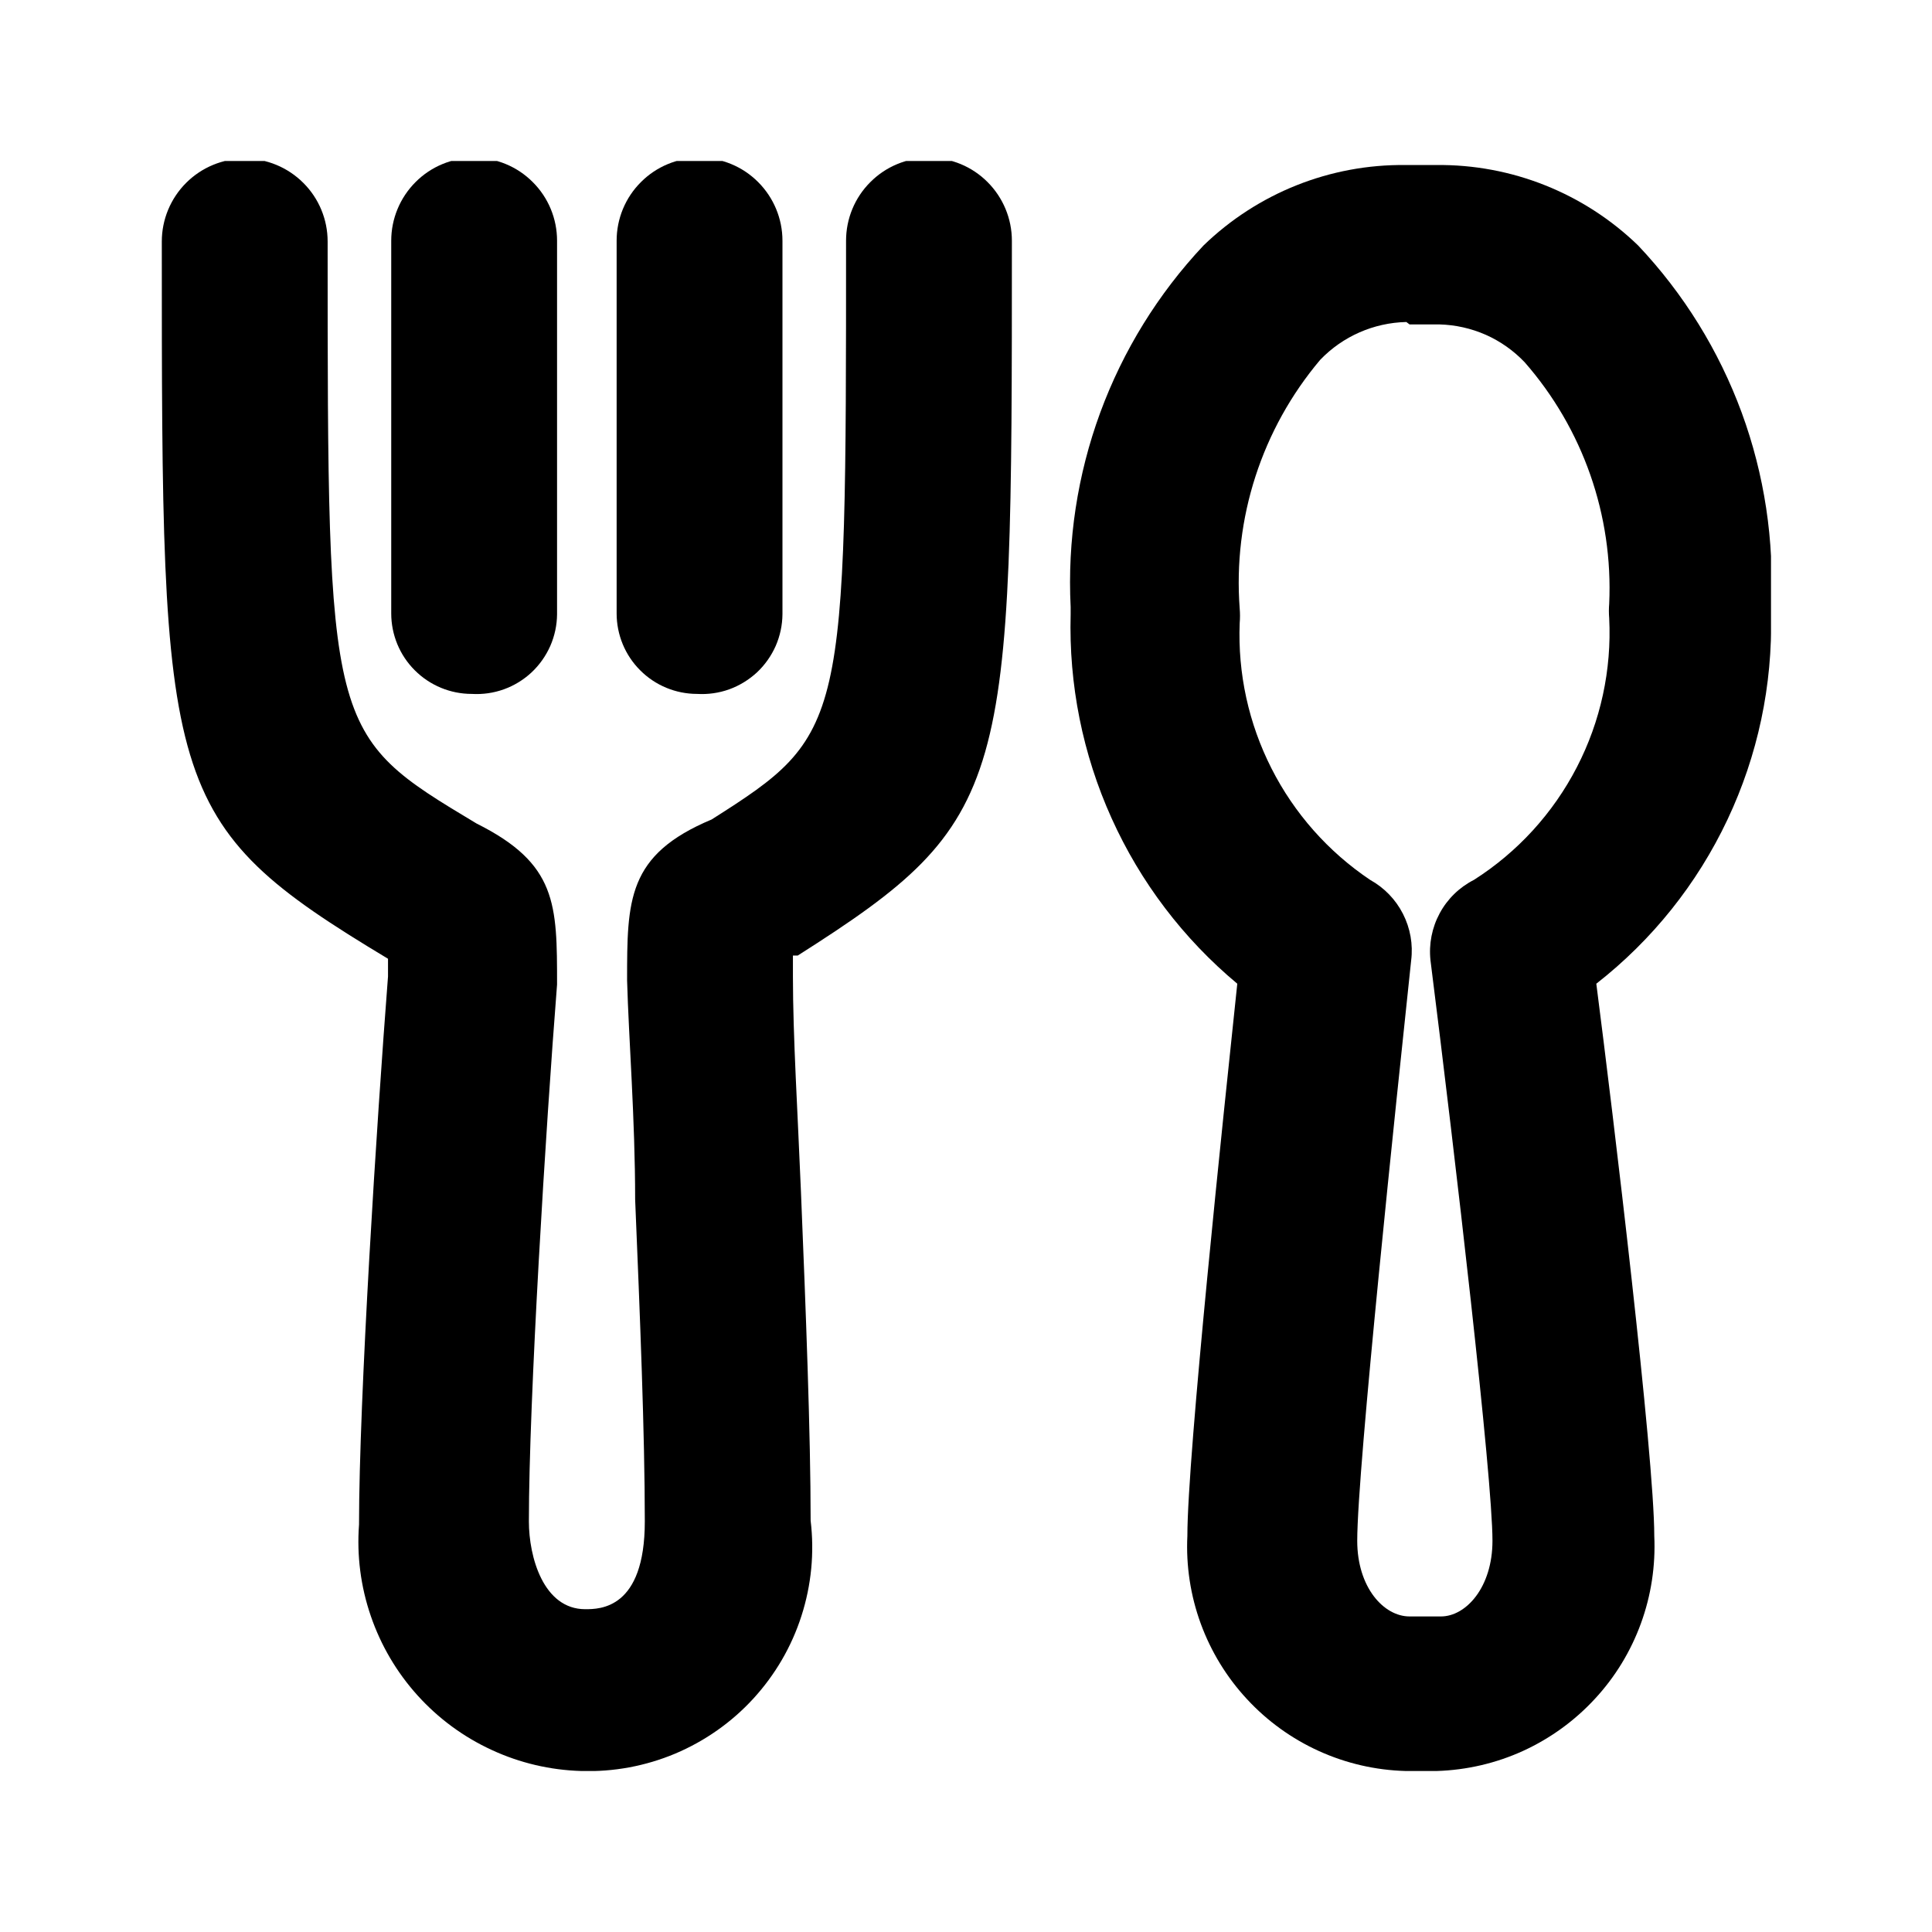
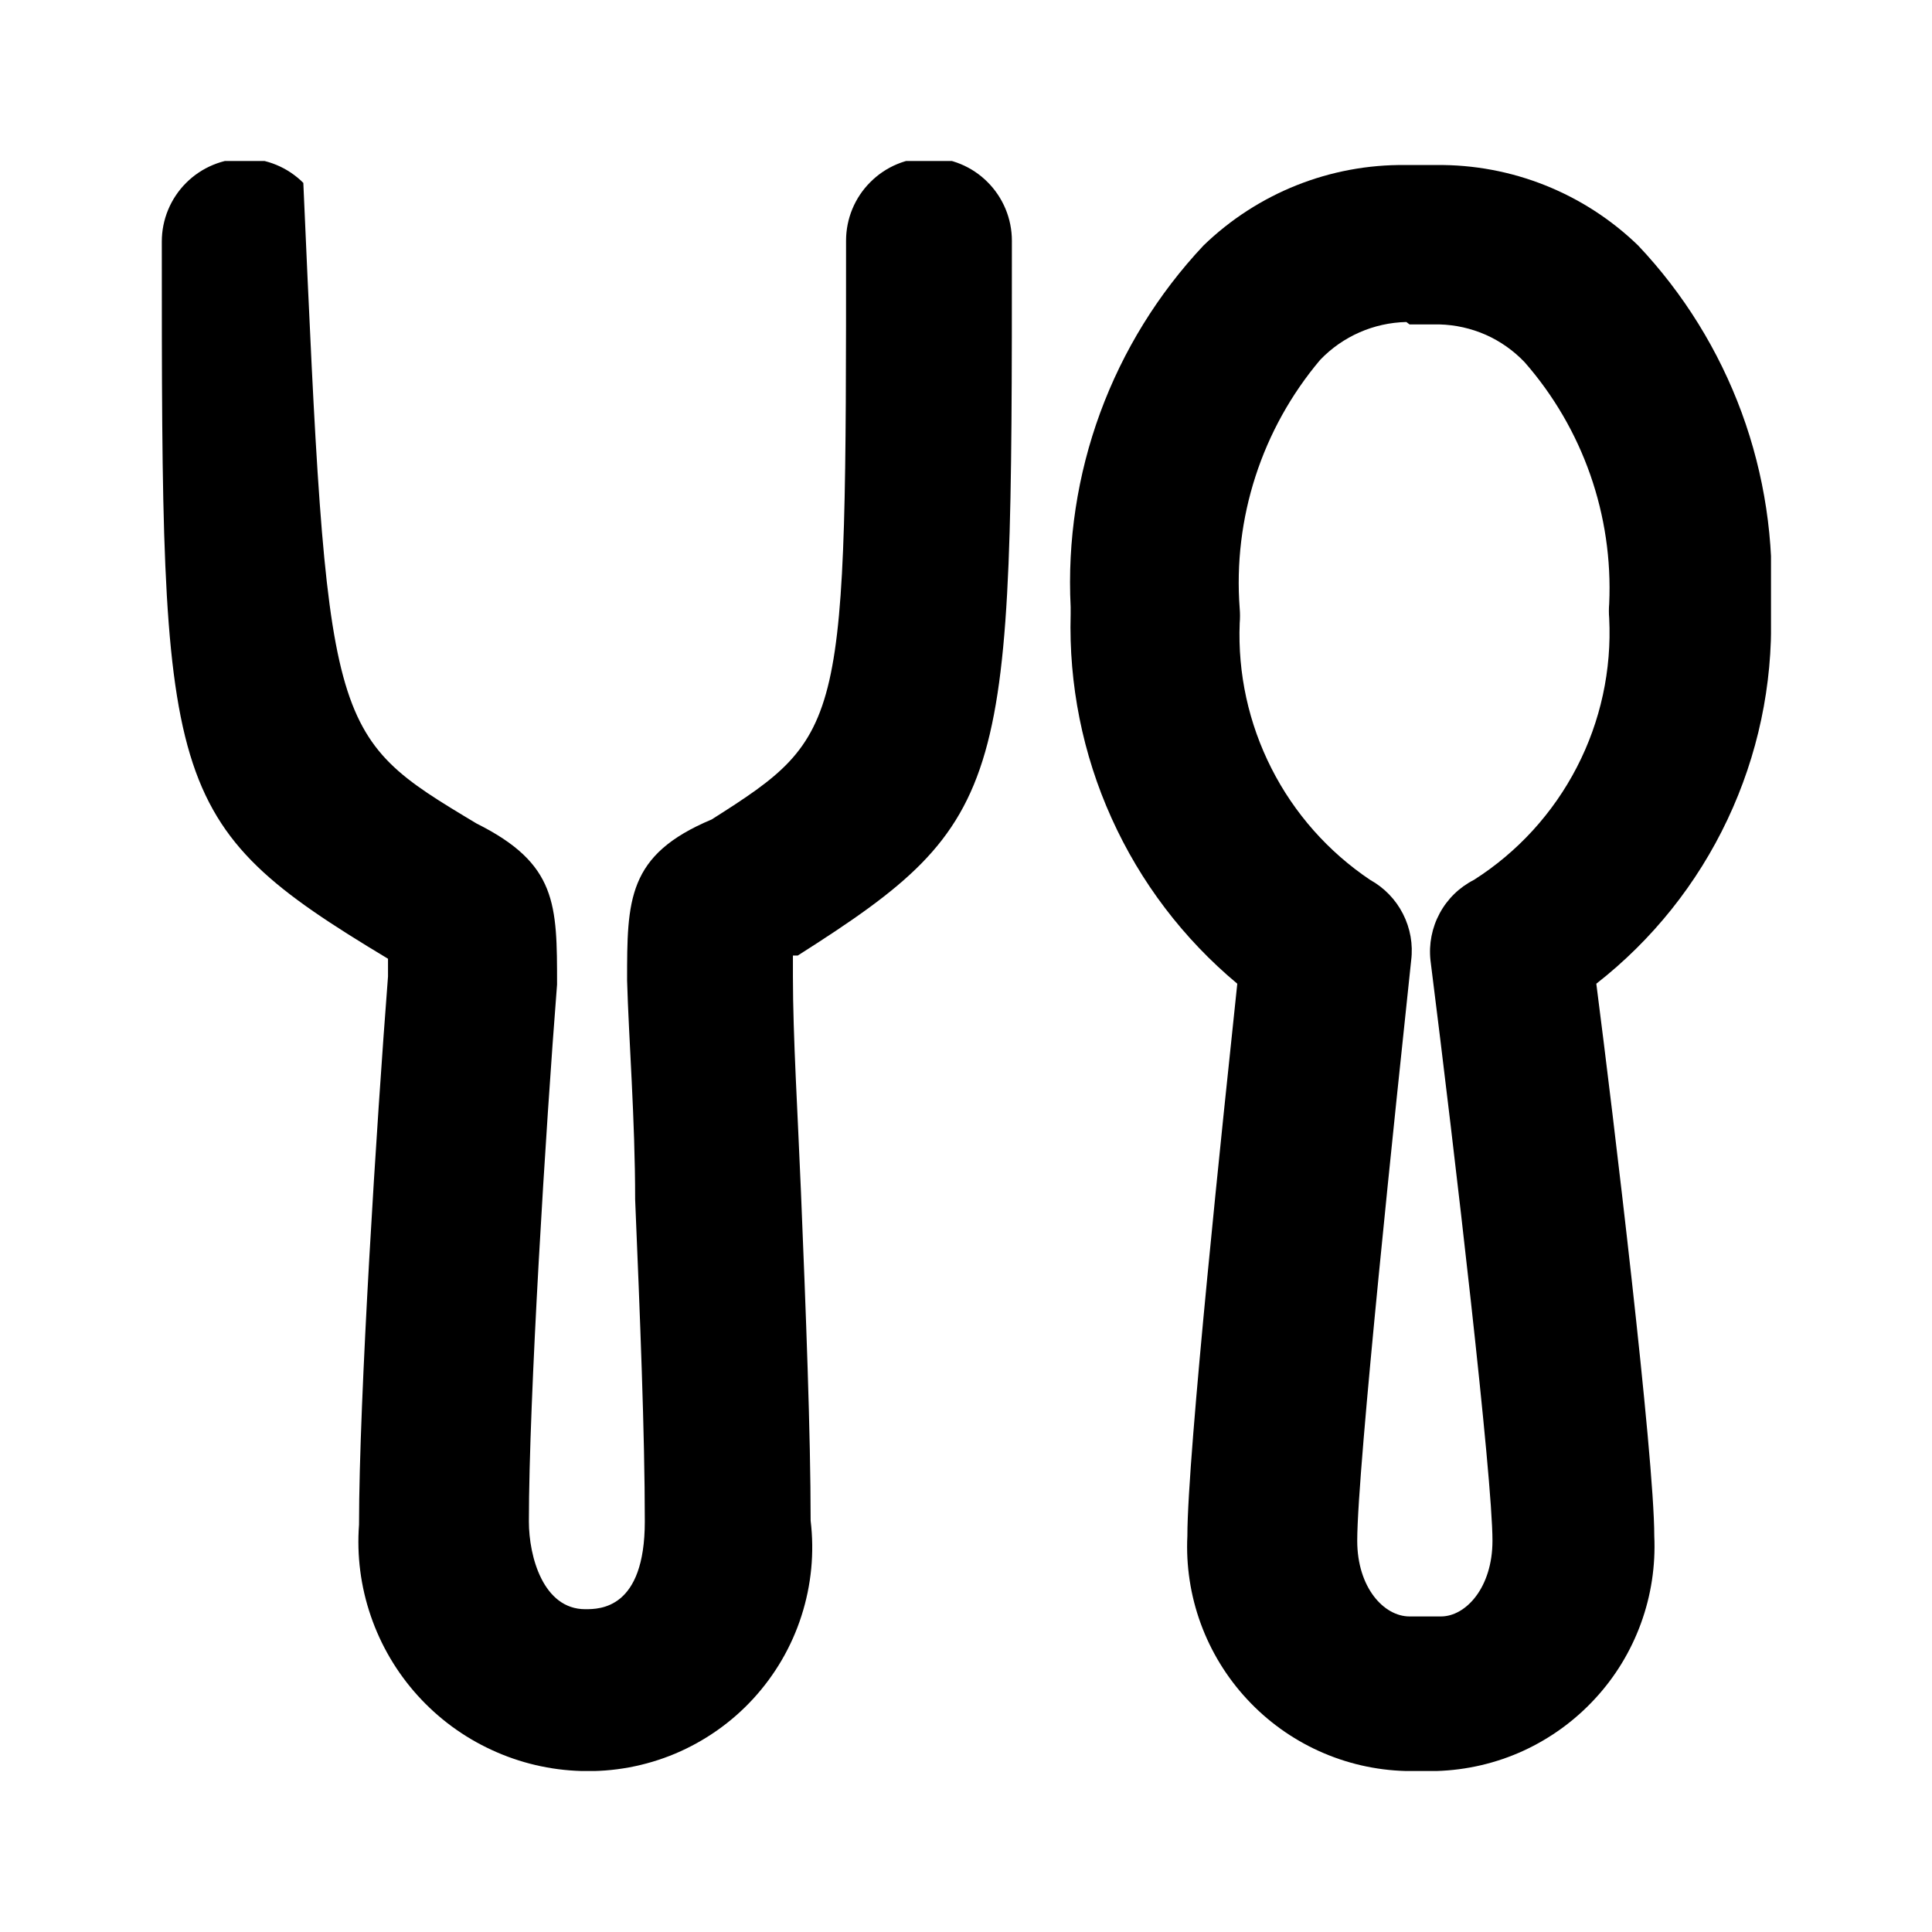
<svg xmlns="http://www.w3.org/2000/svg" width="24" height="24" viewBox="0 0 24 24" fill="none">
  <g clip-path="url(#clip0_105_469)">
    <path d="M17.85 22H17.46C17.089 21.99 16.724 21.906 16.386 21.753C16.048 21.6 15.744 21.381 15.492 21.109C15.239 20.837 15.044 20.518 14.916 20.169C14.789 19.821 14.732 19.451 14.75 19.08C14.75 18.08 15.2 13.83 15.37 12.22C14.7 11.661 14.166 10.958 13.808 10.163C13.449 9.368 13.276 8.502 13.3 7.63V7.54C13.259 6.719 13.384 5.898 13.667 5.127C13.951 4.355 14.387 3.649 14.95 3.05C15.622 2.399 16.524 2.039 17.46 2.05H17.84C18.776 2.039 19.678 2.399 20.35 3.05C20.915 3.648 21.352 4.354 21.636 5.126C21.919 5.897 22.043 6.719 22 7.54V7.63C22.021 8.511 21.836 9.385 21.459 10.182C21.083 10.979 20.525 11.677 19.83 12.22C20.04 13.85 20.55 18.09 20.55 19.08C20.567 19.45 20.511 19.819 20.384 20.167C20.257 20.515 20.063 20.834 19.811 21.105C19.56 21.377 19.257 21.596 18.921 21.75C18.584 21.904 18.22 21.988 17.85 22ZM17.47 4C17.065 4.009 16.68 4.178 16.4 4.47C15.675 5.329 15.315 6.439 15.4 7.56C15.405 7.62 15.405 7.68 15.4 7.74C15.375 8.366 15.511 8.987 15.795 9.546C16.078 10.104 16.5 10.581 17.02 10.93C17.195 11.027 17.337 11.173 17.428 11.352C17.519 11.53 17.555 11.732 17.53 11.93C17.35 13.63 16.86 18.25 16.86 19.14C16.86 19.72 17.19 20.08 17.51 20.08H17.9C18.21 20.08 18.54 19.72 18.54 19.14C18.54 18.35 18.08 14.39 17.77 11.93C17.748 11.728 17.788 11.524 17.884 11.346C17.98 11.167 18.129 11.022 18.31 10.93C18.852 10.585 19.293 10.102 19.588 9.531C19.883 8.961 20.022 8.322 19.99 7.68C19.985 7.62 19.985 7.56 19.99 7.5C20.04 6.402 19.664 5.327 18.94 4.5C18.803 4.356 18.639 4.24 18.457 4.159C18.275 4.079 18.079 4.035 17.88 4.03H17.51L17.47 4Z" fill="black" />
-     <path d="M7.22 22C6.835 21.989 6.456 21.9 6.107 21.738C5.757 21.577 5.444 21.346 5.186 21.06C4.928 20.774 4.731 20.439 4.606 20.074C4.481 19.71 4.431 19.324 4.46 18.94C4.46 17.38 4.68 13.94 4.82 12.13C4.82 12.04 4.82 11.97 4.82 11.91C2.01 10.22 2.01 9.81 2.01 3C2.01 2.727 2.119 2.465 2.312 2.272C2.505 2.079 2.767 1.97 3.04 1.97C3.313 1.97 3.575 2.079 3.768 2.272C3.962 2.465 4.07 2.727 4.07 3C4.07 9.12 4.07 9.12 5.92 10.23C6.92 10.73 6.92 11.23 6.92 12.23C6.78 14.01 6.57 17.39 6.57 18.9C6.57 19.34 6.75 19.99 7.27 19.99C7.45 19.99 8.01 19.99 8.01 18.9C8.01 17.81 7.95 16.34 7.89 14.9C7.89 13.9 7.81 12.9 7.79 12.18C7.79 11.18 7.79 10.62 8.84 10.18C10.51 9.12 10.51 9.04 10.51 2.99C10.51 2.717 10.618 2.455 10.812 2.262C11.005 2.068 11.267 1.96 11.54 1.96C11.813 1.96 12.075 2.068 12.268 2.262C12.461 2.455 12.57 2.717 12.57 2.99C12.57 9.78 12.57 10.18 9.91 11.87H9.85V12.13C9.85 12.88 9.91 13.83 9.95 14.81C10.01 16.27 10.07 17.81 10.07 18.89C10.118 19.288 10.079 19.691 9.956 20.073C9.834 20.454 9.63 20.804 9.359 21.1C9.089 21.395 8.757 21.628 8.388 21.784C8.019 21.939 7.62 22.013 7.22 22Z" fill="black" />
-     <path d="M5.86 8.62C5.595 8.62 5.341 8.515 5.153 8.327C4.965 8.14 4.86 7.885 4.86 7.62V2.99C4.86 2.717 4.969 2.455 5.162 2.262C5.355 2.068 5.617 1.96 5.89 1.96C6.163 1.96 6.425 2.068 6.618 2.262C6.812 2.455 6.92 2.717 6.92 2.99V7.63C6.919 7.766 6.89 7.9 6.836 8.024C6.781 8.148 6.702 8.26 6.603 8.353C6.504 8.445 6.387 8.517 6.259 8.563C6.131 8.609 5.996 8.628 5.86 8.62Z" fill="black" />
-     <path d="M8.66 8.62C8.395 8.62 8.14 8.515 7.953 8.327C7.765 8.14 7.66 7.885 7.66 7.62V2.99C7.66 2.717 7.768 2.455 7.962 2.262C8.155 2.068 8.417 1.96 8.69 1.96C8.963 1.96 9.225 2.068 9.418 2.262C9.611 2.455 9.72 2.717 9.72 2.99V7.63C9.719 7.766 9.69 7.9 9.636 8.024C9.581 8.148 9.502 8.26 9.403 8.353C9.303 8.445 9.186 8.517 9.059 8.563C8.931 8.609 8.795 8.628 8.66 8.62Z" fill="black" />
+     <path d="M7.22 22C6.835 21.989 6.456 21.9 6.107 21.738C5.757 21.577 5.444 21.346 5.186 21.06C4.928 20.774 4.731 20.439 4.606 20.074C4.481 19.71 4.431 19.324 4.46 18.94C4.46 17.38 4.68 13.94 4.82 12.13C4.82 12.04 4.82 11.97 4.82 11.91C2.01 10.22 2.01 9.81 2.01 3C2.01 2.727 2.119 2.465 2.312 2.272C2.505 2.079 2.767 1.97 3.04 1.97C3.313 1.97 3.575 2.079 3.768 2.272C4.07 9.12 4.07 9.12 5.92 10.23C6.92 10.73 6.92 11.23 6.92 12.23C6.78 14.01 6.57 17.39 6.57 18.9C6.57 19.34 6.75 19.99 7.27 19.99C7.45 19.99 8.01 19.99 8.01 18.9C8.01 17.81 7.95 16.34 7.89 14.9C7.89 13.9 7.81 12.9 7.79 12.18C7.79 11.18 7.79 10.62 8.84 10.18C10.51 9.12 10.51 9.04 10.51 2.99C10.51 2.717 10.618 2.455 10.812 2.262C11.005 2.068 11.267 1.96 11.54 1.96C11.813 1.96 12.075 2.068 12.268 2.262C12.461 2.455 12.57 2.717 12.57 2.99C12.57 9.78 12.57 10.18 9.91 11.87H9.85V12.13C9.85 12.88 9.91 13.83 9.95 14.81C10.01 16.27 10.07 17.81 10.07 18.89C10.118 19.288 10.079 19.691 9.956 20.073C9.834 20.454 9.63 20.804 9.359 21.1C9.089 21.395 8.757 21.628 8.388 21.784C8.019 21.939 7.62 22.013 7.22 22Z" fill="black" />
  </g>
  <defs>
    <clipPath id="clip0_105_469">
      <rect width="20" height="20" fill="white" transform="translate(2 2)" />
    </clipPath>
  </defs>
</svg>